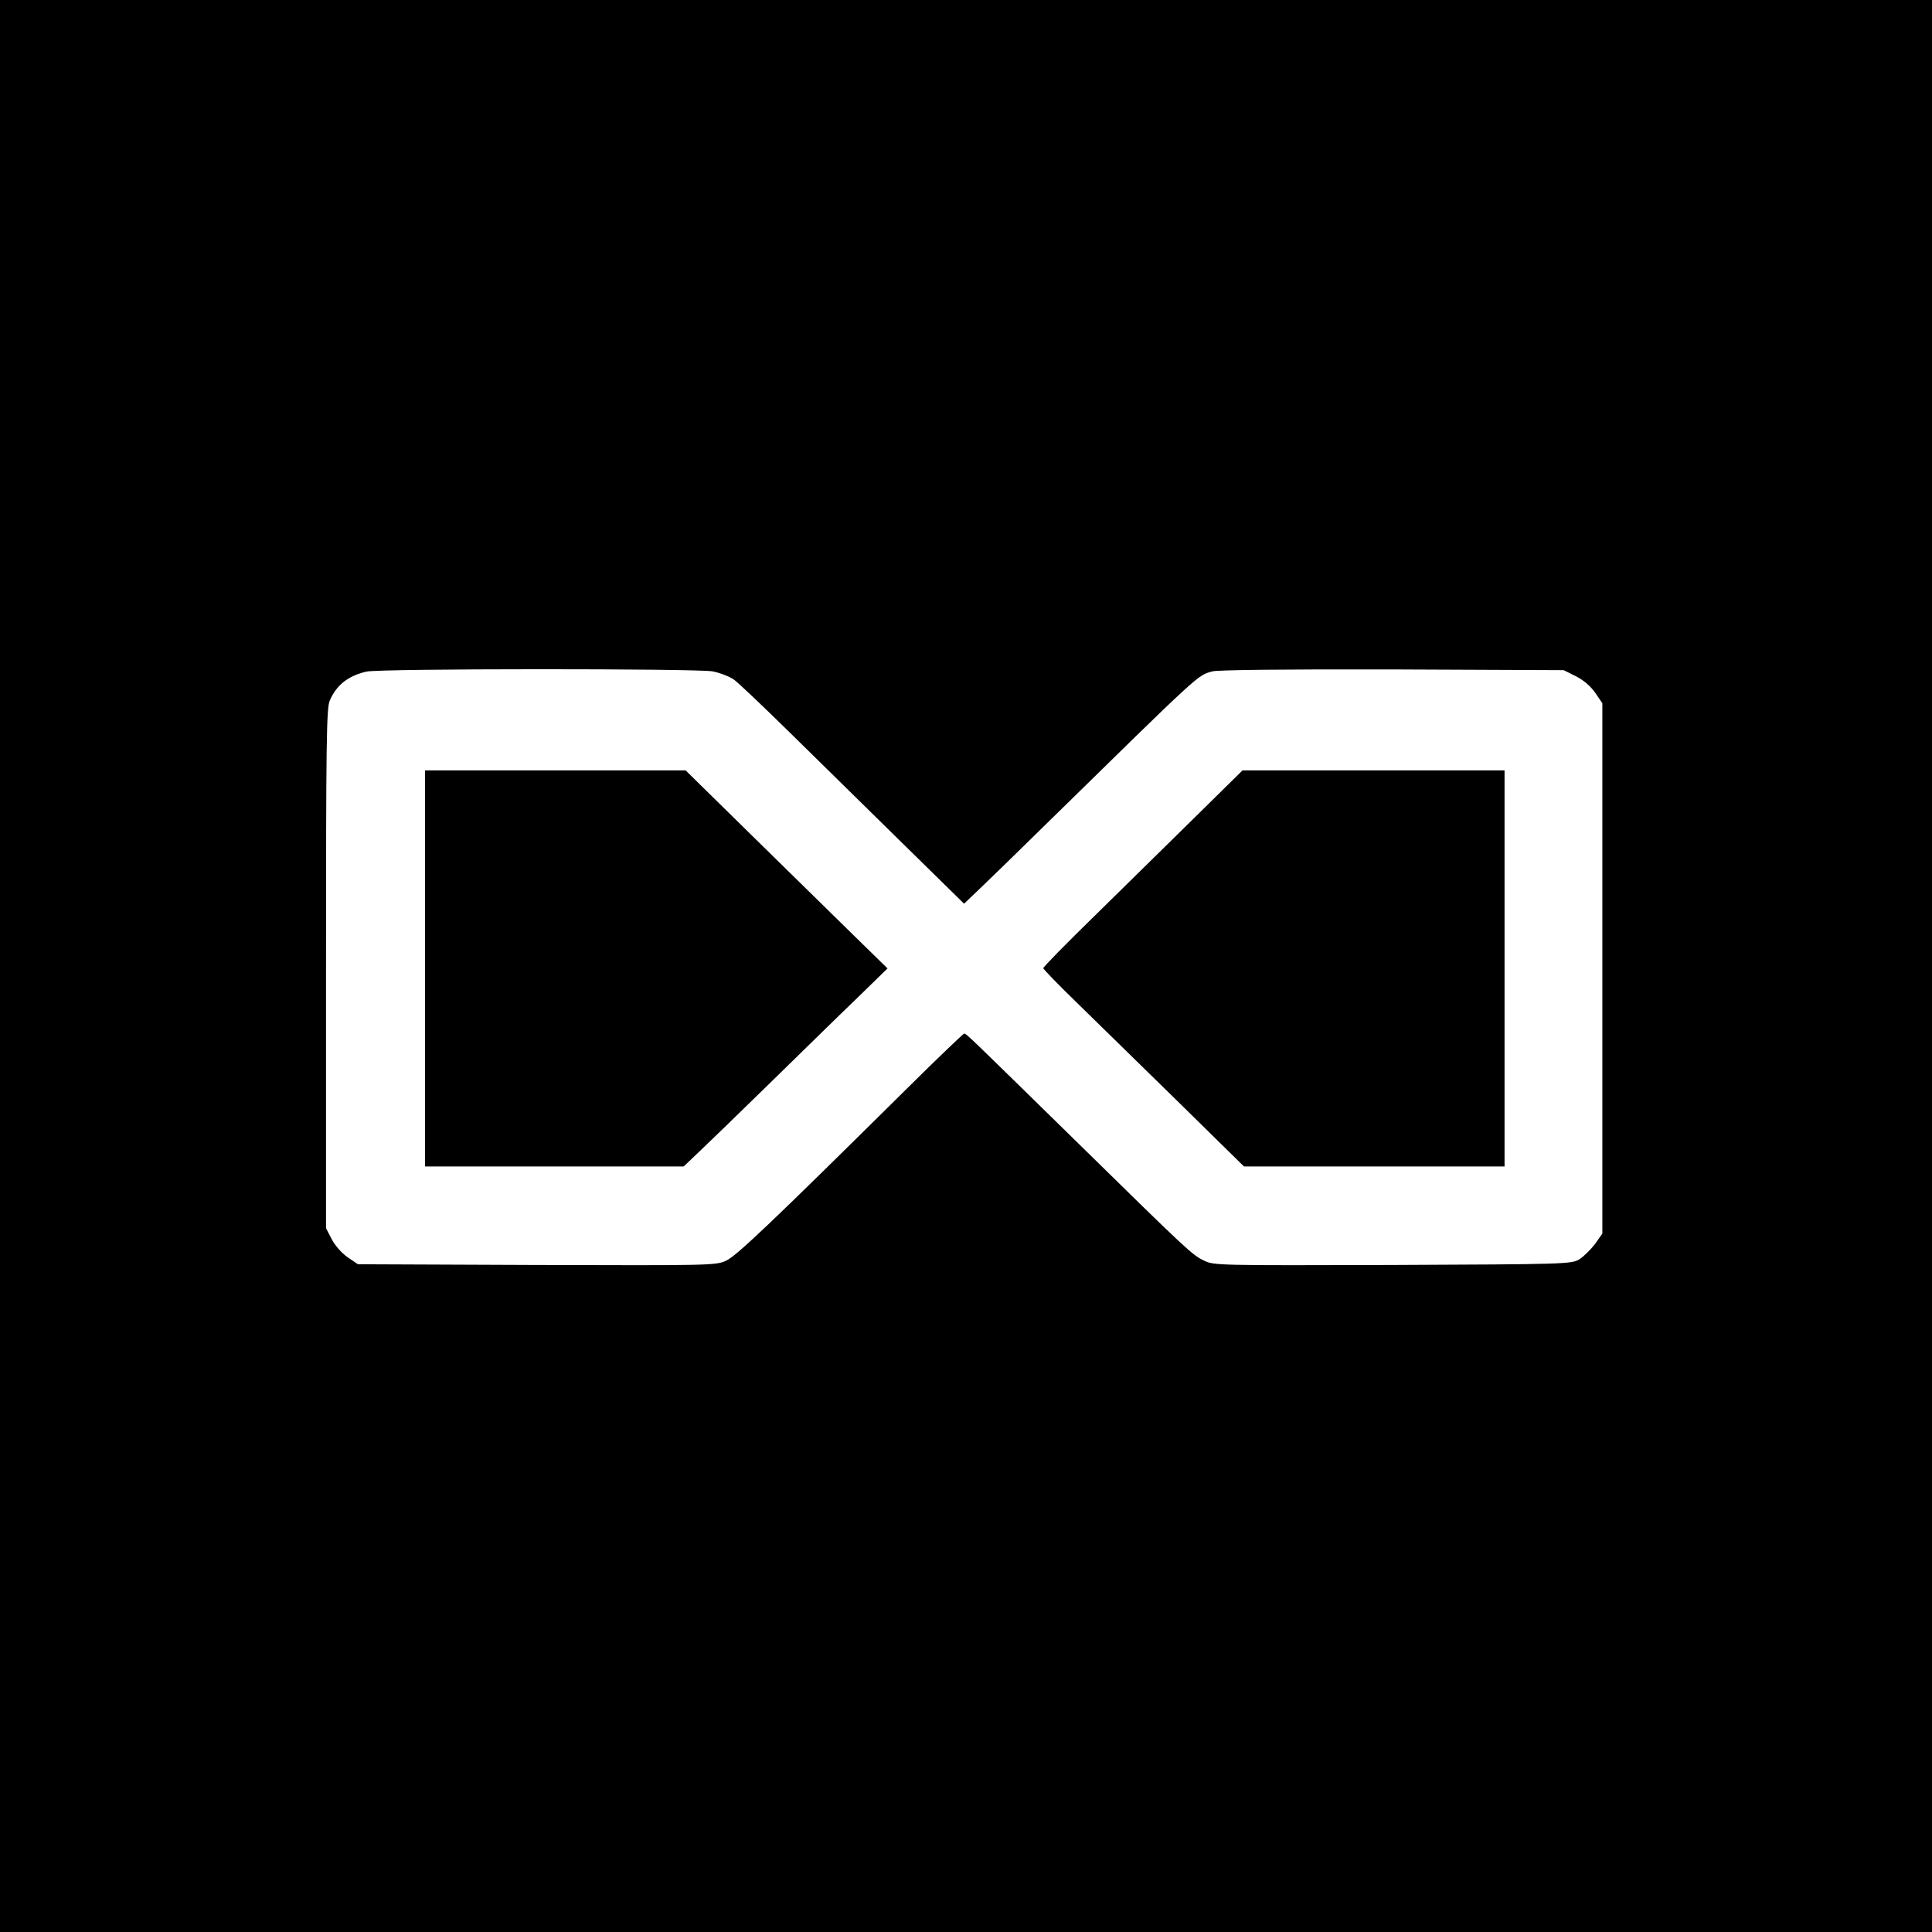
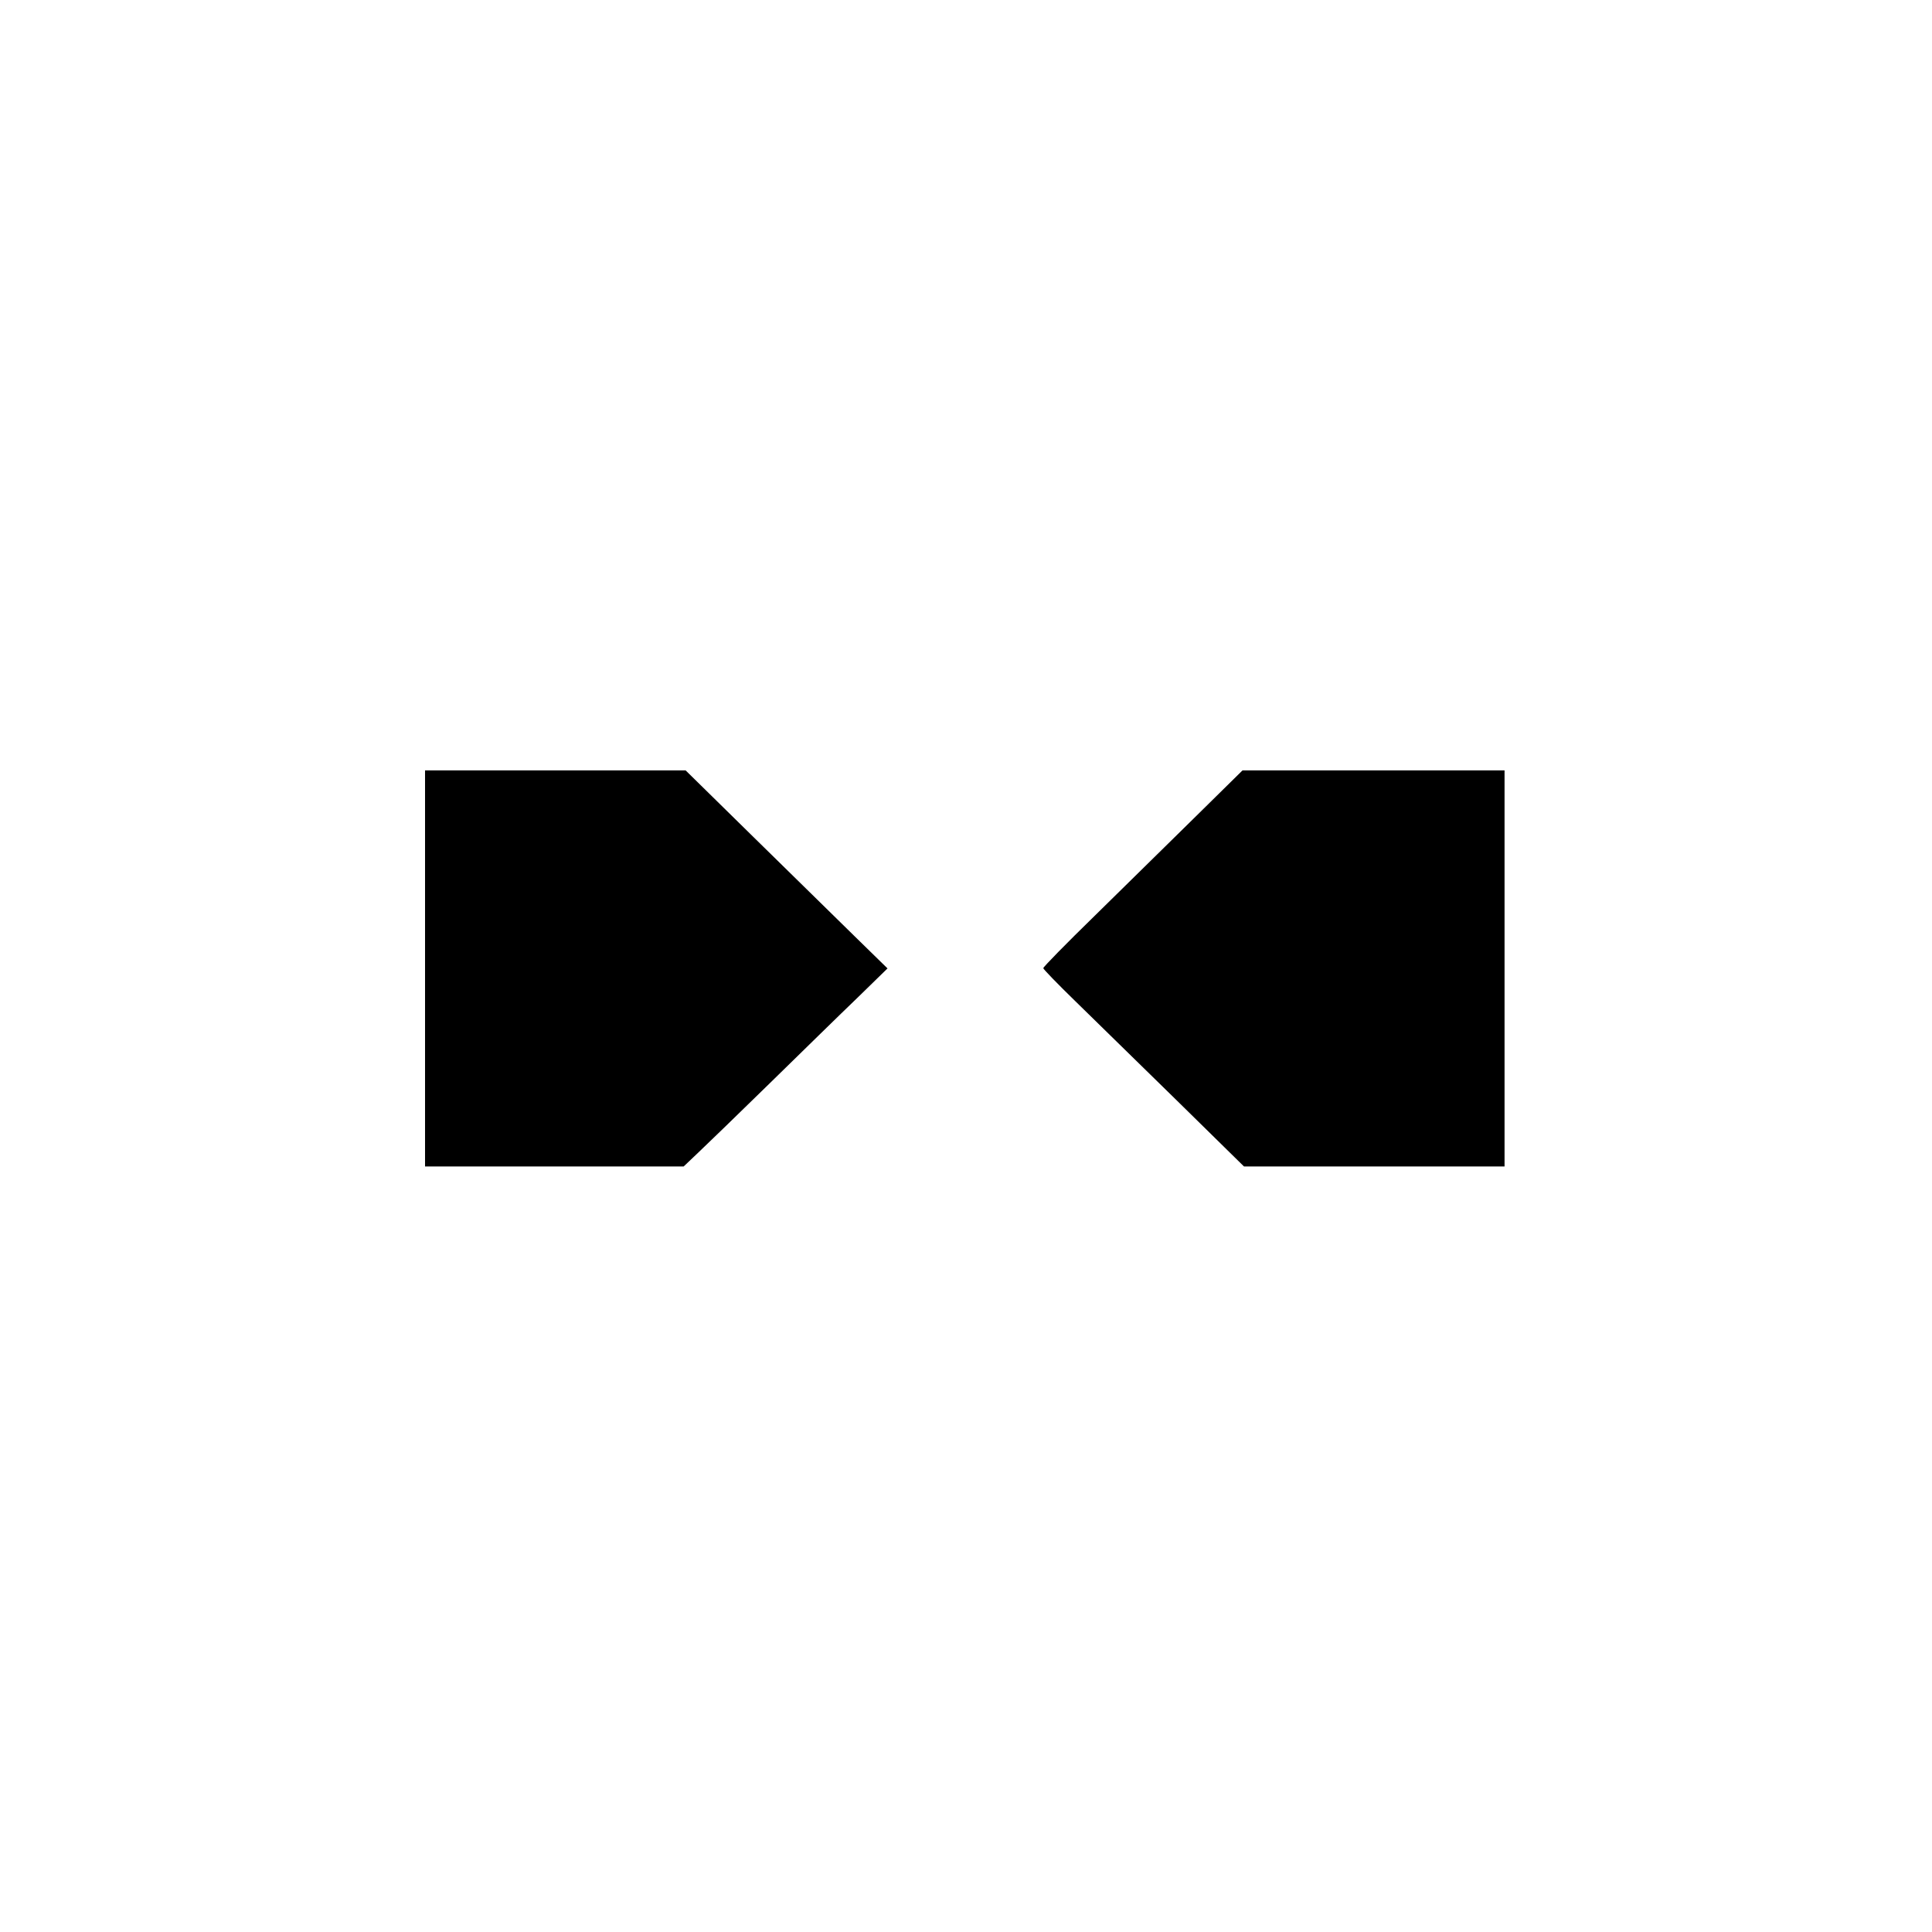
<svg xmlns="http://www.w3.org/2000/svg" version="1.0" width="1066.667" height="1066.667" viewBox="0 0 800 800">
-   <path d="M0 400v400h800V0H0v400zm295.1-122c3 .6 6.9 2.1 8.8 3.4 1.8 1.3 11.9 10.9 22.5 21.3 10.5 10.3 31.2 30.7 46 45.2l26.8 26.3 6.6-6.3c3.7-3.5 15.9-15.4 27.2-26.5 64.9-63.6 62.7-61.6 69-63.4 2.2-.6 29.5-.9 74.5-.8l71 .3 5 2.5c3.2 1.6 6.1 4.1 8 6.8l3 4.4v219.6l-3.1 4.4c-1.8 2.3-4.7 5.2-6.5 6.3-3.3 1.9-5.4 2-77.3 2.3-72.3.2-74 .2-78-1.8-5-2.4-6.1-3.4-54.5-50.9-43.5-42.6-43.9-43.1-44.9-43.1-.3 0-10.8 10-23.2 22.3-58 57.4-71.2 69.9-75.5 71.8-4.2 1.9-7.2 1.9-78.4 1.7l-73.9-.3-4.4-3c-2.5-1.8-5.2-4.9-6.5-7.5l-2.3-4.4V401.3c0-94.6.2-107.8 1.5-111.1 2.8-6.5 7.5-10.3 15.2-12.1 5.4-1.3 136.7-1.3 143.4-.1z" />
  <path d="M176 401v82h107.1l6.1-5.8c3.3-3.1 16.7-16.1 29.7-28.8s29.2-28.6 36.1-35.2l12.5-12.2-13.5-13.2c-7.4-7.3-26.2-25.7-41.8-41L283.9 319H176v82zm318.4-62.2c-11 10.8-29.6 29.1-41.2 40.5-11.7 11.4-21.2 21.1-21.2 21.6 0 .4 6 6.6 13.3 13.7 7.2 7 25.9 25.3 41.5 40.6l28.3 27.8H623V319H514.5l-20.1 19.8z" />
</svg>